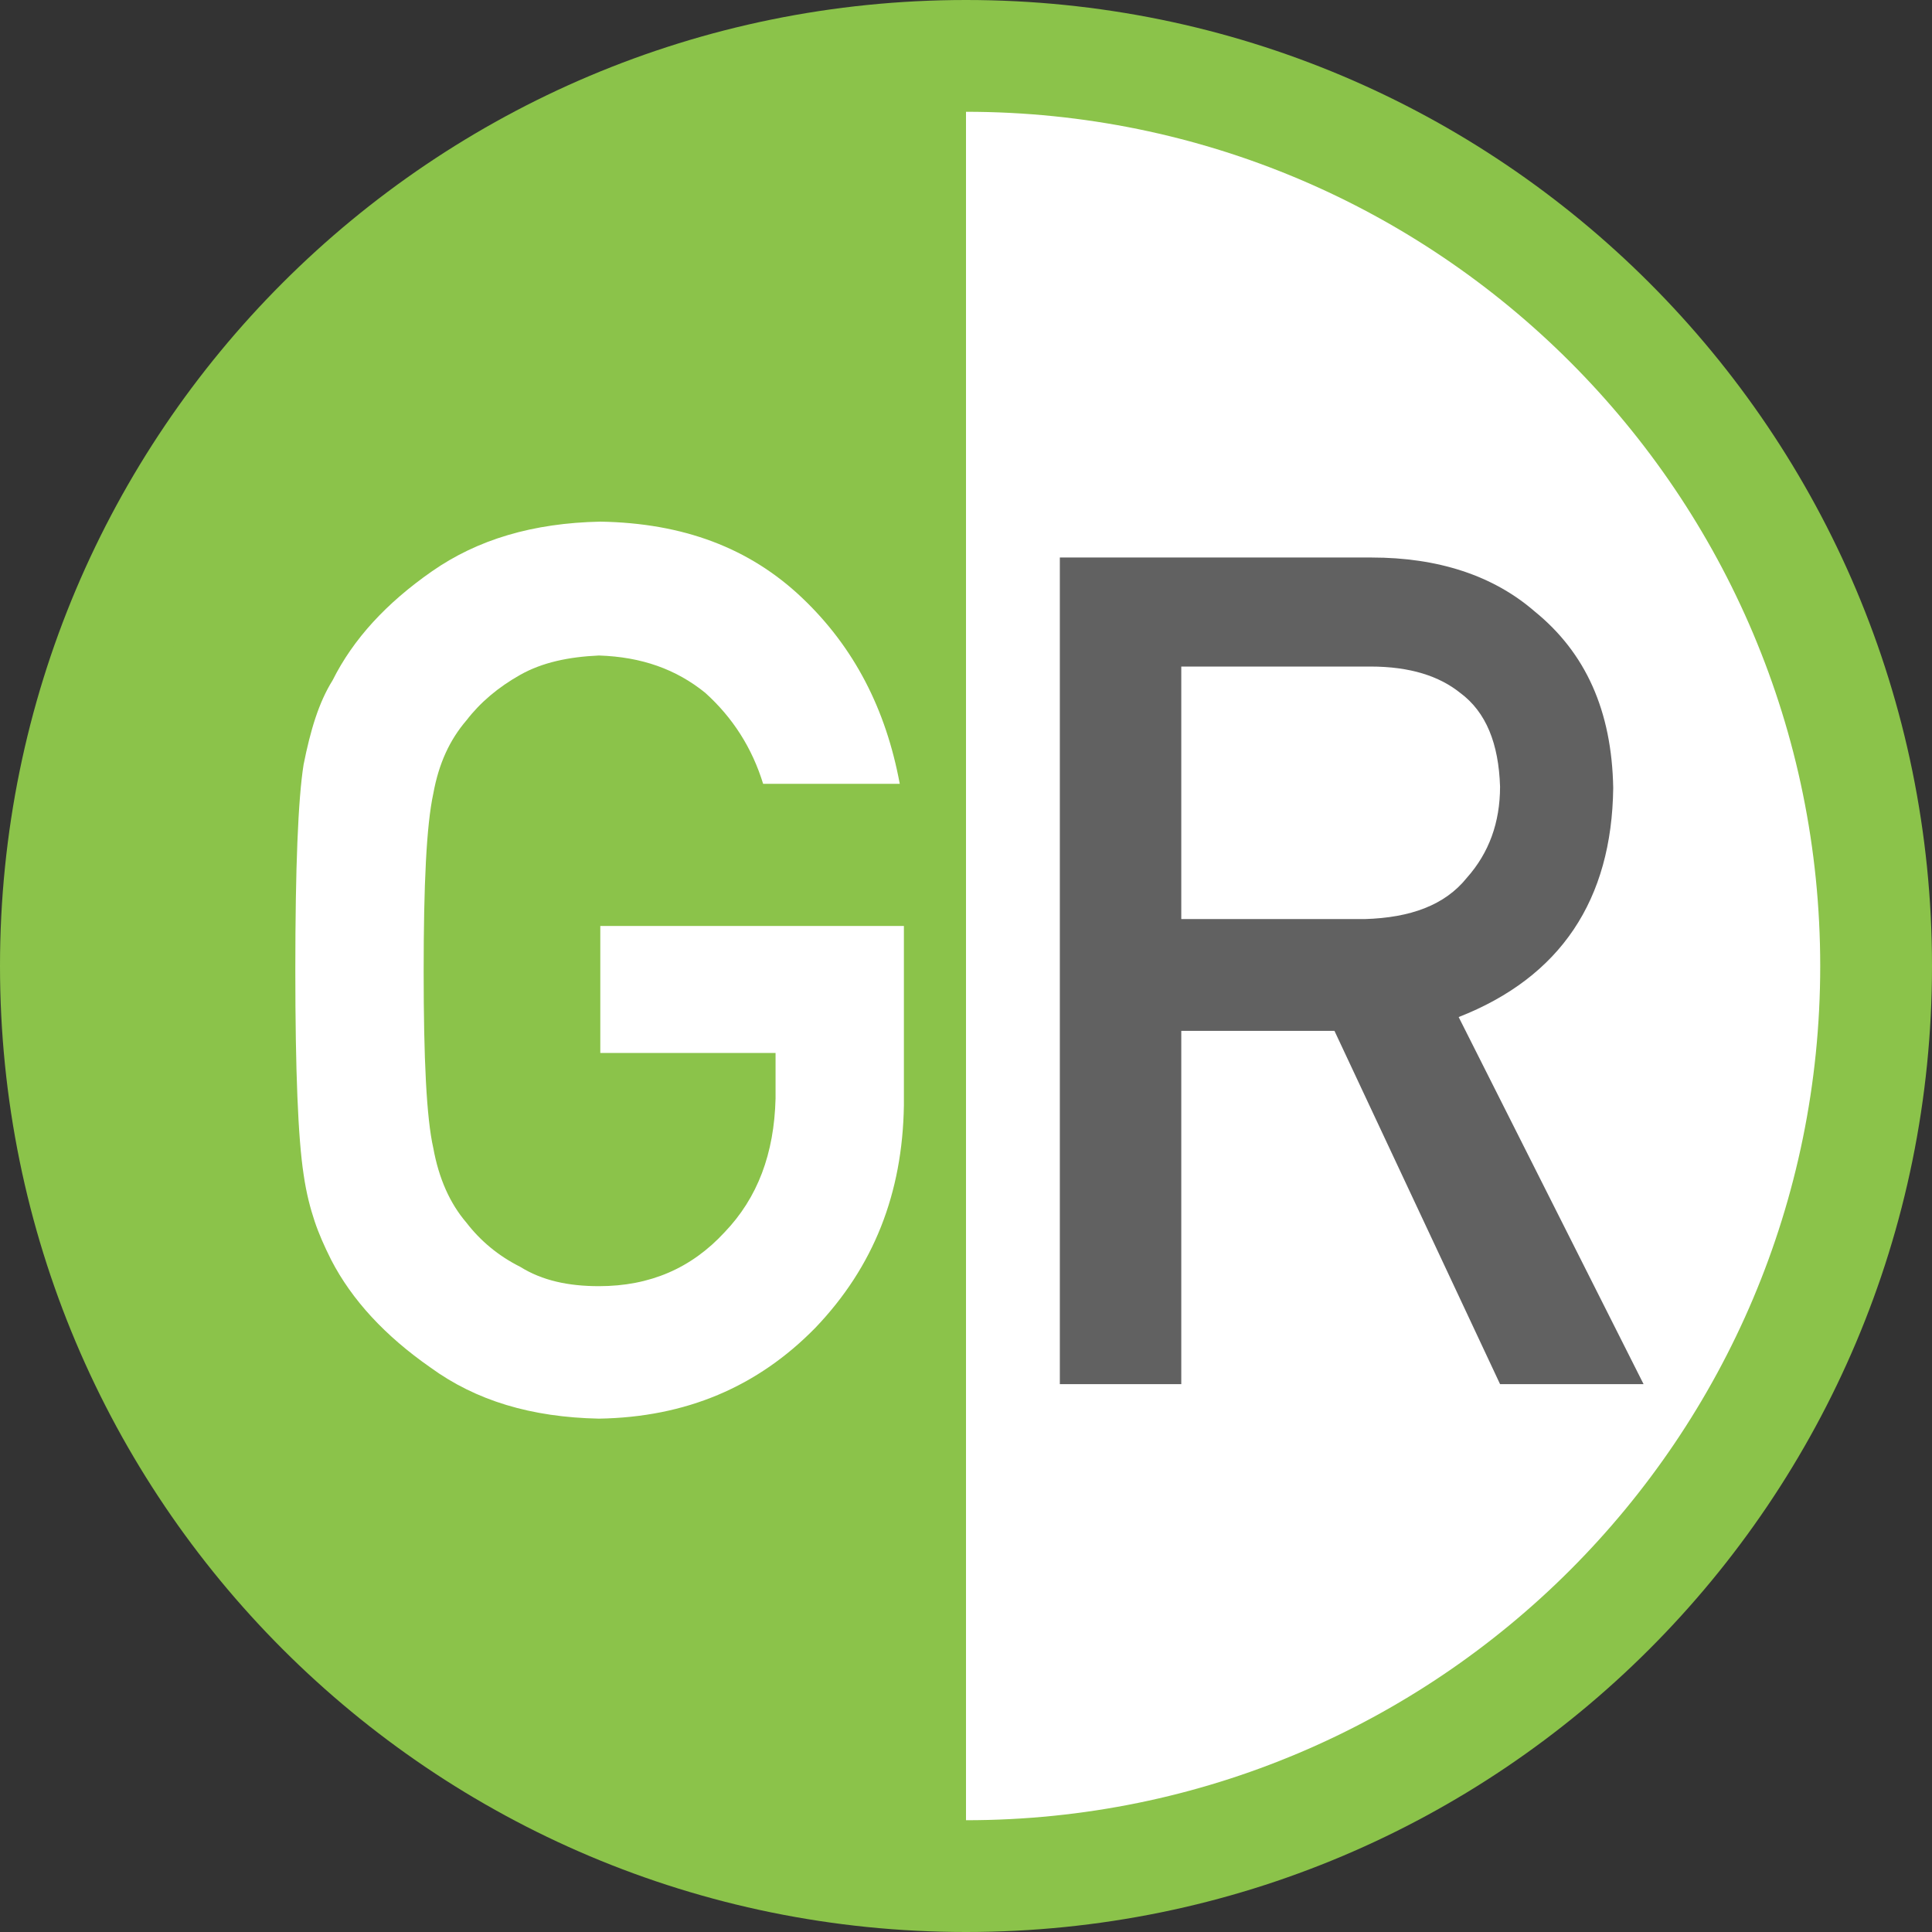
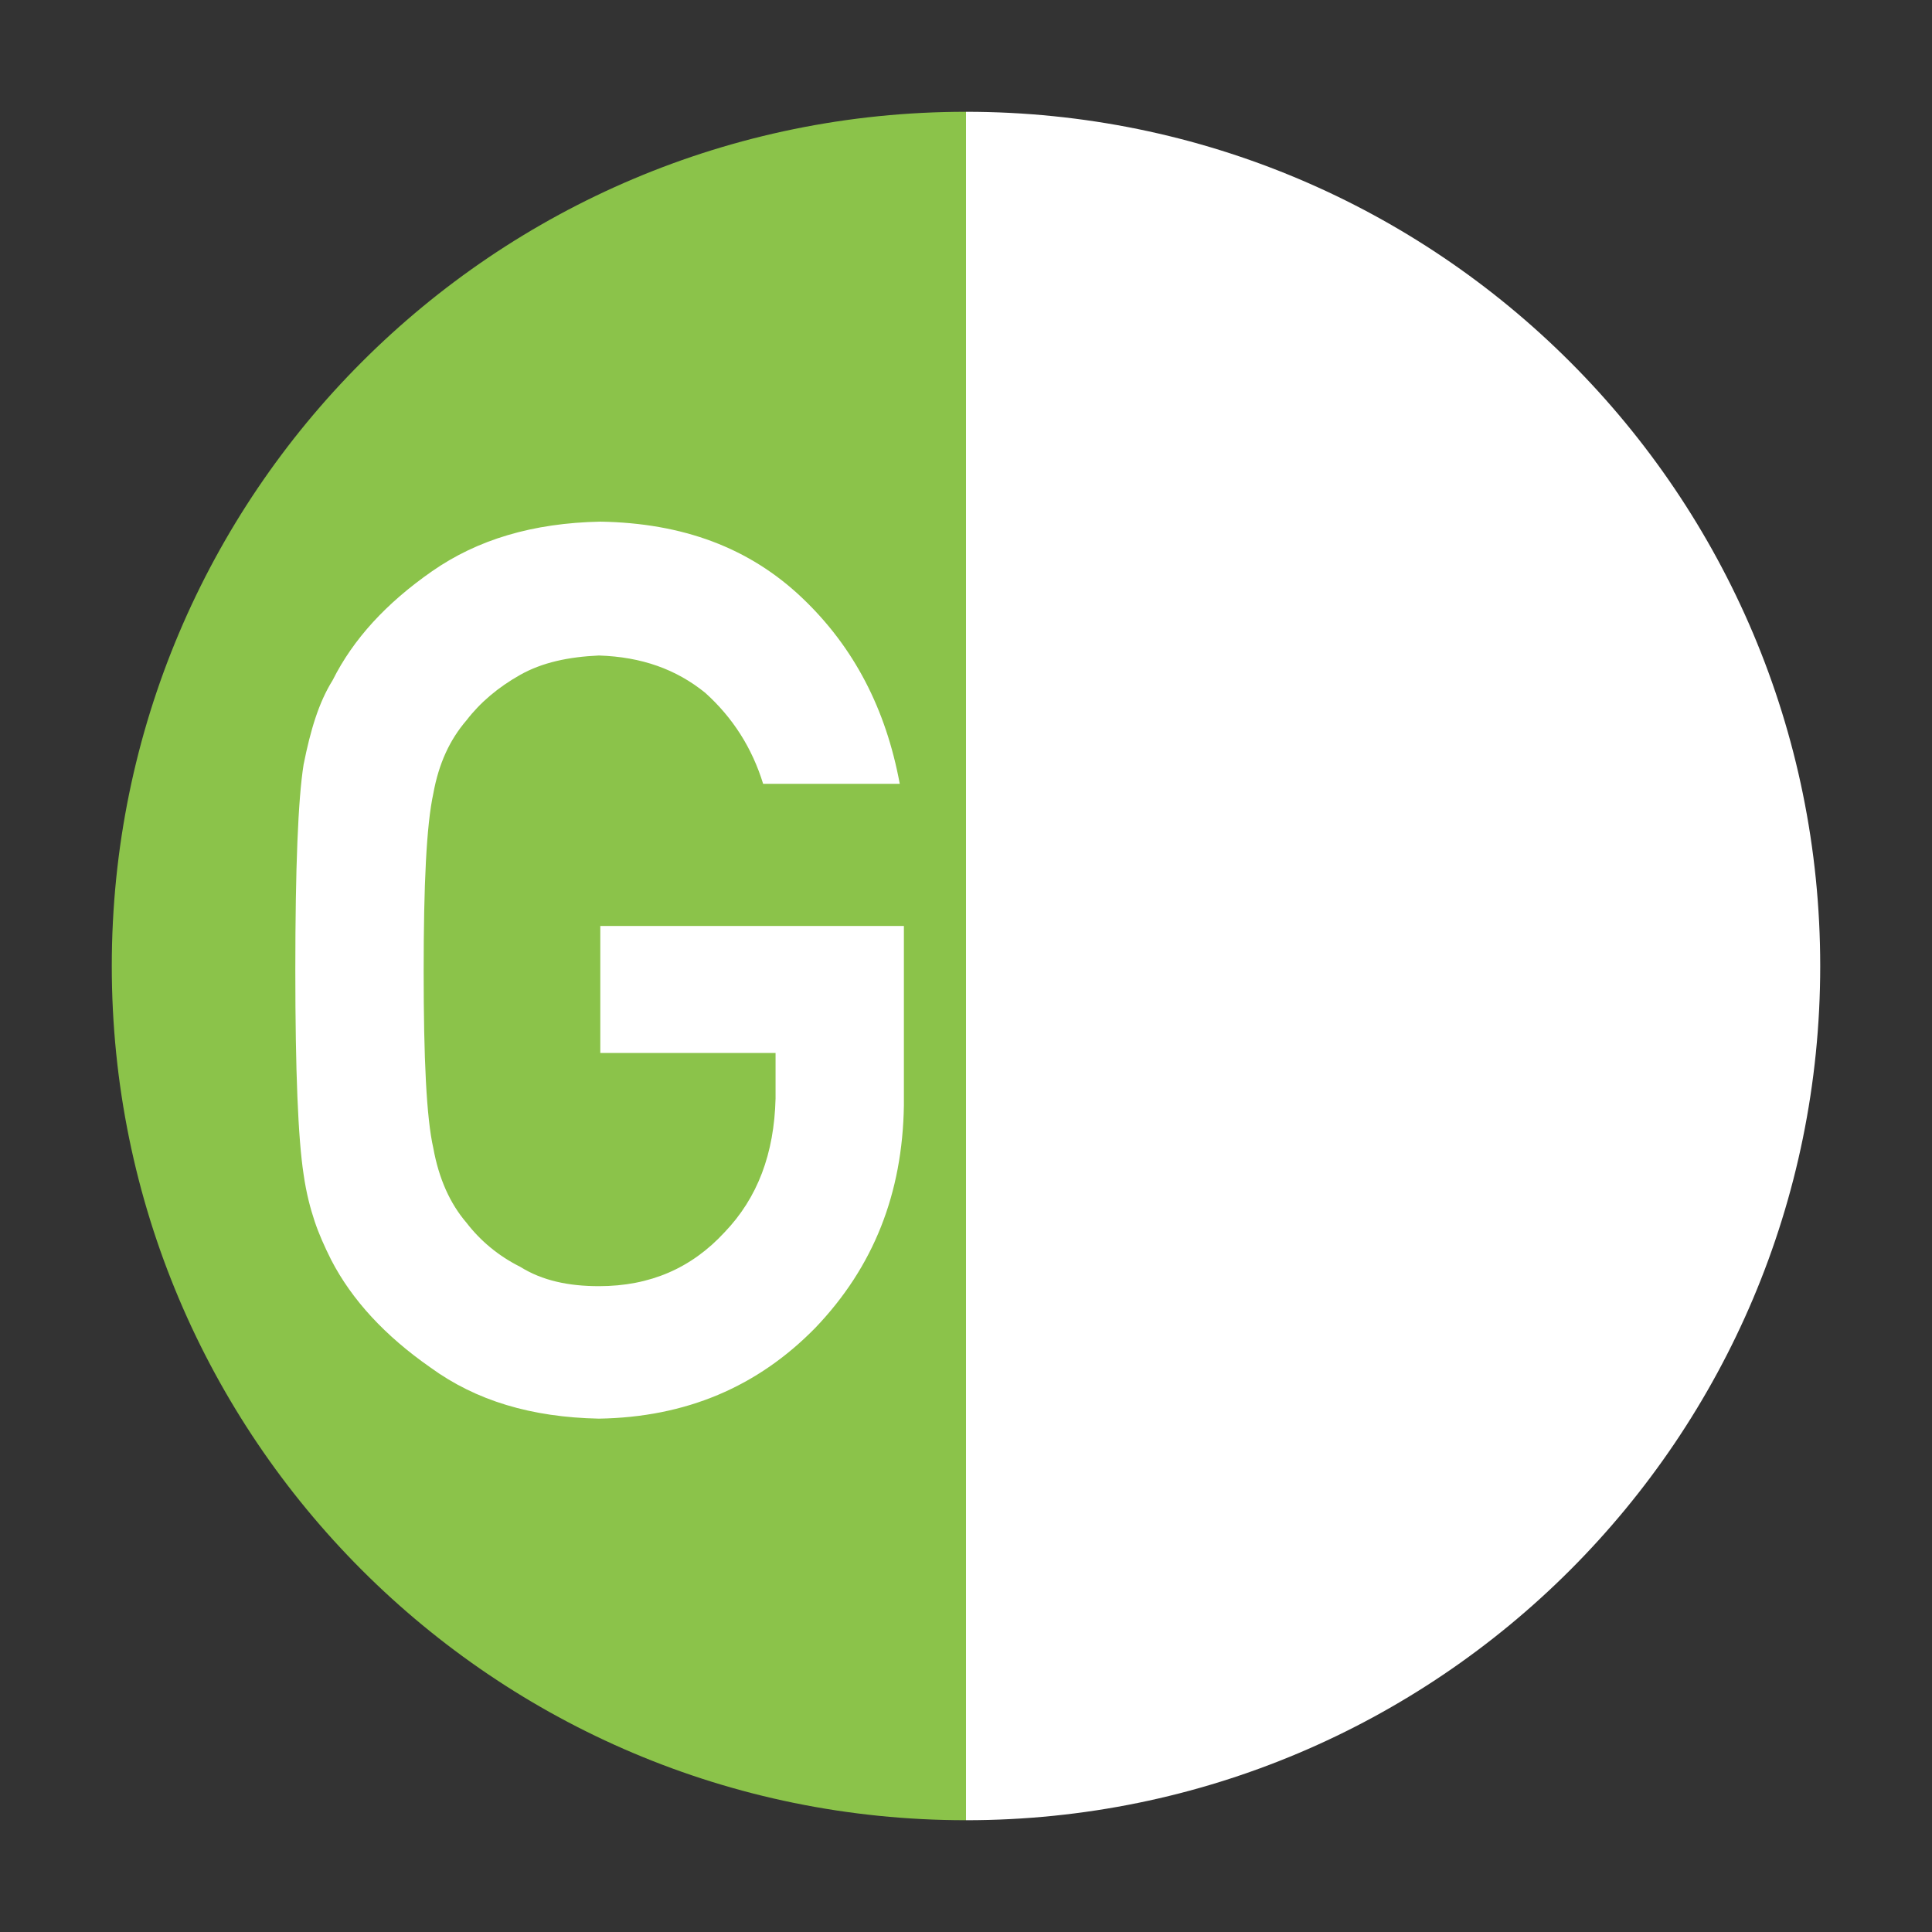
<svg xmlns="http://www.w3.org/2000/svg" version="1.1" id="Layer_1" x="0px" y="0px" viewBox="0 0 140 140" style="enable-background:new 0 0 140 140;" xml:space="preserve">
  <rect x="0" y="0" width="140" height="140" fill="#333333" stroke="none" />
  <style type="text/css">
	.st0{fill:#8BC34A;}
	.st1{fill:#FFFFFF;}
	.st2{fill:#616161;}
</style>
  <g>
-     <path class="st0" d="M70,0C31.3,0,0,31.3,0,70s31.3,70,70,70s70-31.3,70-70S108.7,0,70,0z M70,129.1c-32.6,0-59.1-26.4-59.1-59.1   S37.4,10.9,70,10.9s59.1,26.4,59.1,59.1S102.6,129.1,70,129.1z" />
-   </g>
+     </g>
  <path class="st0" d="M70,8.1C35.8,8.1,8.1,35.8,8.1,70s27.7,61.9,61.9,61.9V8.1z" />
  <path class="st1" d="M70,8.1v123.8c34.2,0,61.9-27.7,61.9-61.9S104.2,8.1,70,8.1z" />
  <path class="st1" d="M43.5,67.1h22v13c-0.1,6.4-2.2,11.7-6.4,16.1c-4.2,4.3-9.4,6.5-15.7,6.6c-4.9-0.1-8.9-1.3-12.2-3.7  c-3.3-2.3-5.7-4.9-7.2-7.8c-0.5-1-0.9-1.9-1.2-2.8c-0.3-0.9-0.6-2-0.8-3.4c-0.4-2.6-0.6-7.5-0.6-14.8c0-7.4,0.2-12.4,0.6-14.9  c0.5-2.5,1.1-4.5,2.1-6.1c1.5-3,3.9-5.6,7.2-7.9c3.3-2.3,7.3-3.5,12.2-3.6c6,0.1,10.8,1.9,14.6,5.5c3.8,3.6,6.1,8.1,7.1,13.5h-9.9  c-0.8-2.6-2.2-4.8-4.2-6.6c-2.1-1.7-4.6-2.6-7.7-2.7c-2.2,0.1-4.1,0.5-5.7,1.4c-1.6,0.9-2.9,2-3.9,3.3c-1.2,1.4-2,3.1-2.4,5.3  c-0.5,2.3-0.7,6.6-0.7,12.9c0,6.3,0.2,10.6,0.7,12.8c0.4,2.2,1.2,4,2.4,5.4c1,1.3,2.3,2.4,3.9,3.2c1.6,1,3.5,1.4,5.7,1.4  c3.7,0,6.7-1.3,9.1-3.9c2.4-2.5,3.6-5.7,3.7-9.7v-3.3H43.5V67.1z" />
-   <path class="st2" d="M76.8,40.4h22.6c4.8,0,8.8,1.3,11.8,3.9c3.7,3,5.6,7.2,5.7,12.8c-0.1,8.1-3.8,13.7-11.2,16.6l13.4,26.6h-10.4  l-12-25.6H85.6v25.6h-8.8V40.4z M85.6,66.6h13.3c3.3-0.1,5.8-1,7.4-3c1.6-1.8,2.4-4,2.4-6.6c-0.1-3.1-1-5.4-2.9-6.8  c-1.5-1.2-3.6-1.9-6.5-1.9H85.6V66.6z" />
</svg>